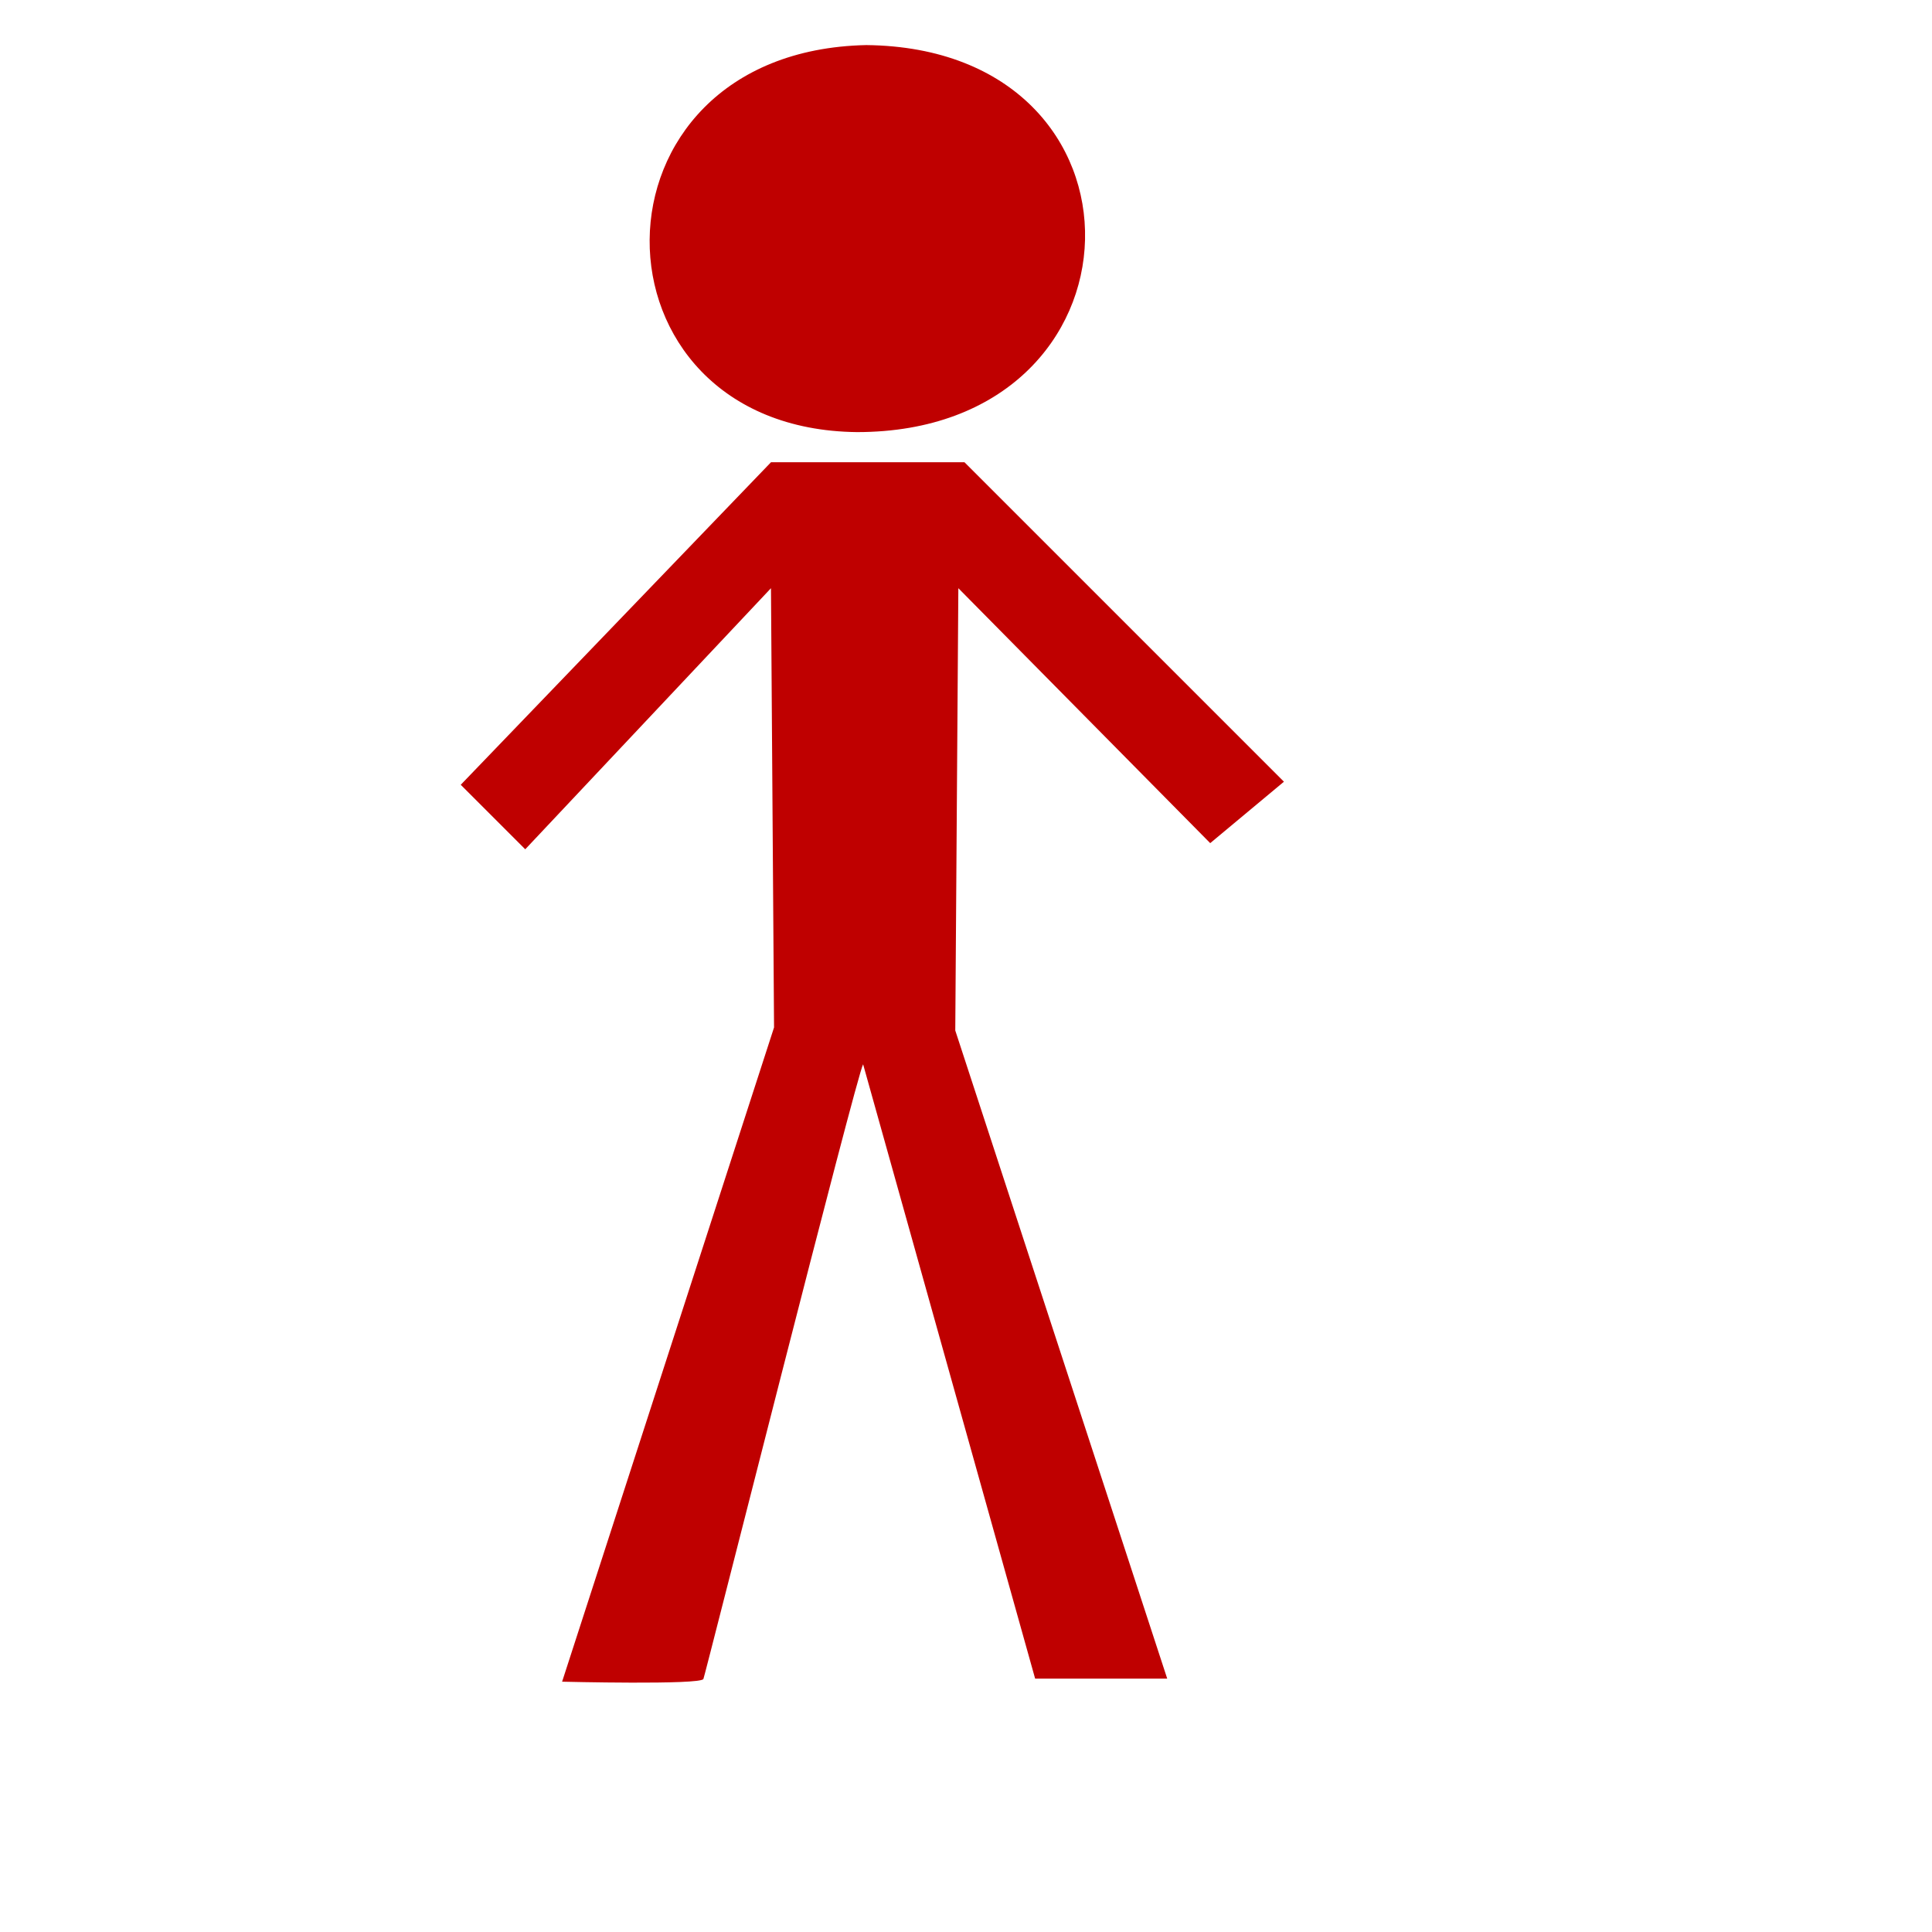
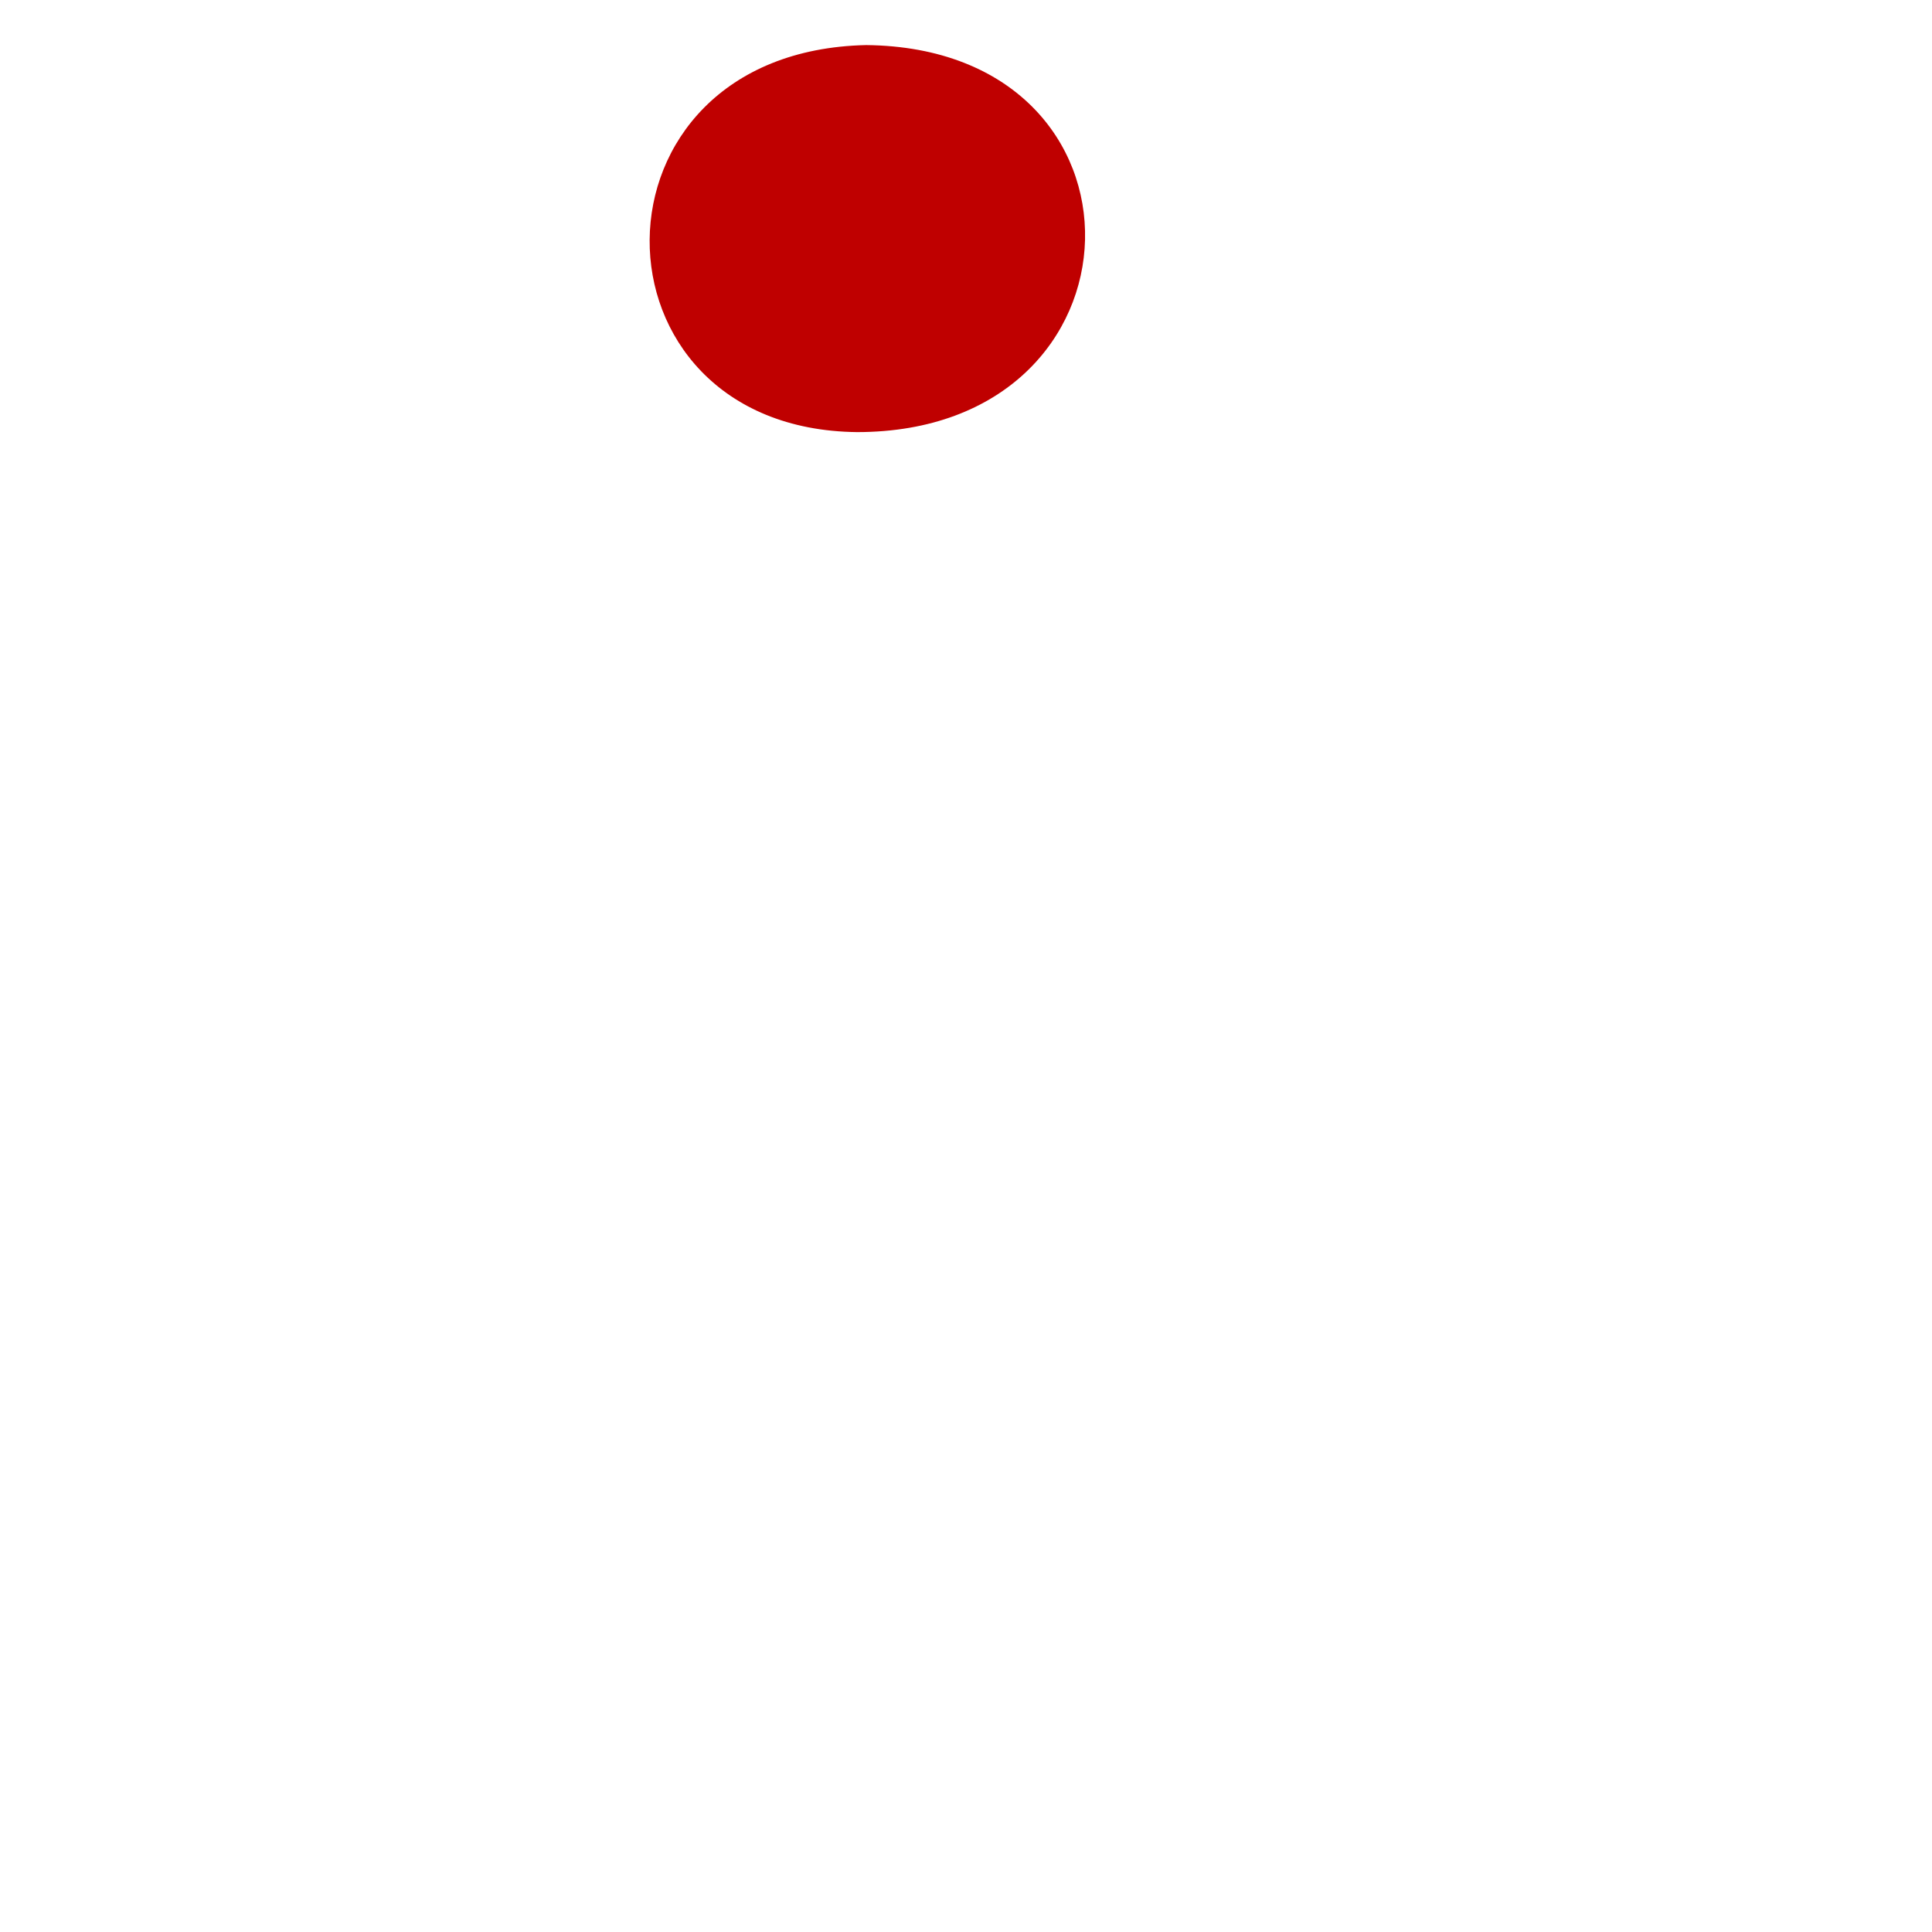
<svg xmlns="http://www.w3.org/2000/svg" width="533.333" height="533.333">
  <title>maroon person</title>
Clipart by Nicu Buculei - head1Nicu Buculei
 <g>
    <title>Layer 1</title>
-     <path fill="#bf0000" fill-rule="evenodd" stroke-width="1pt" id="path563" d="m212.828,127.61l-85.64,89.032l17.806,17.806l67.834,-72.073l0.849,121.252l-58.507,180.608c0,0 38.157,0.951 39.005,-0.745c0.423,-0.848 42.395,-167.143 44.091,-169.687l47.484,169.584l36.46,0l-58.506,-178.912l0.848,-122.1l69.529,70.378l20.351,-16.959l-88.184,-88.184l-53.42,0z" />
-     <path fill="#bf0000" fill-rule="evenodd" stroke-width="1pt" id="path564" d="m239.114,12.445c-79.705,1.696 -78.857,105.99 -2.544,106.838c82.249,0 84.792,-105.99 2.544,-106.838z" />
+     <path fill="#bf0000" fill-rule="evenodd" stroke-width="1pt" id="path564" d="m239.114,12.445c-79.705,1.696 -78.857,105.99 -2.544,106.838c82.249,0 84.792,-105.99 2.544,-106.838" />
  </g>
</svg>